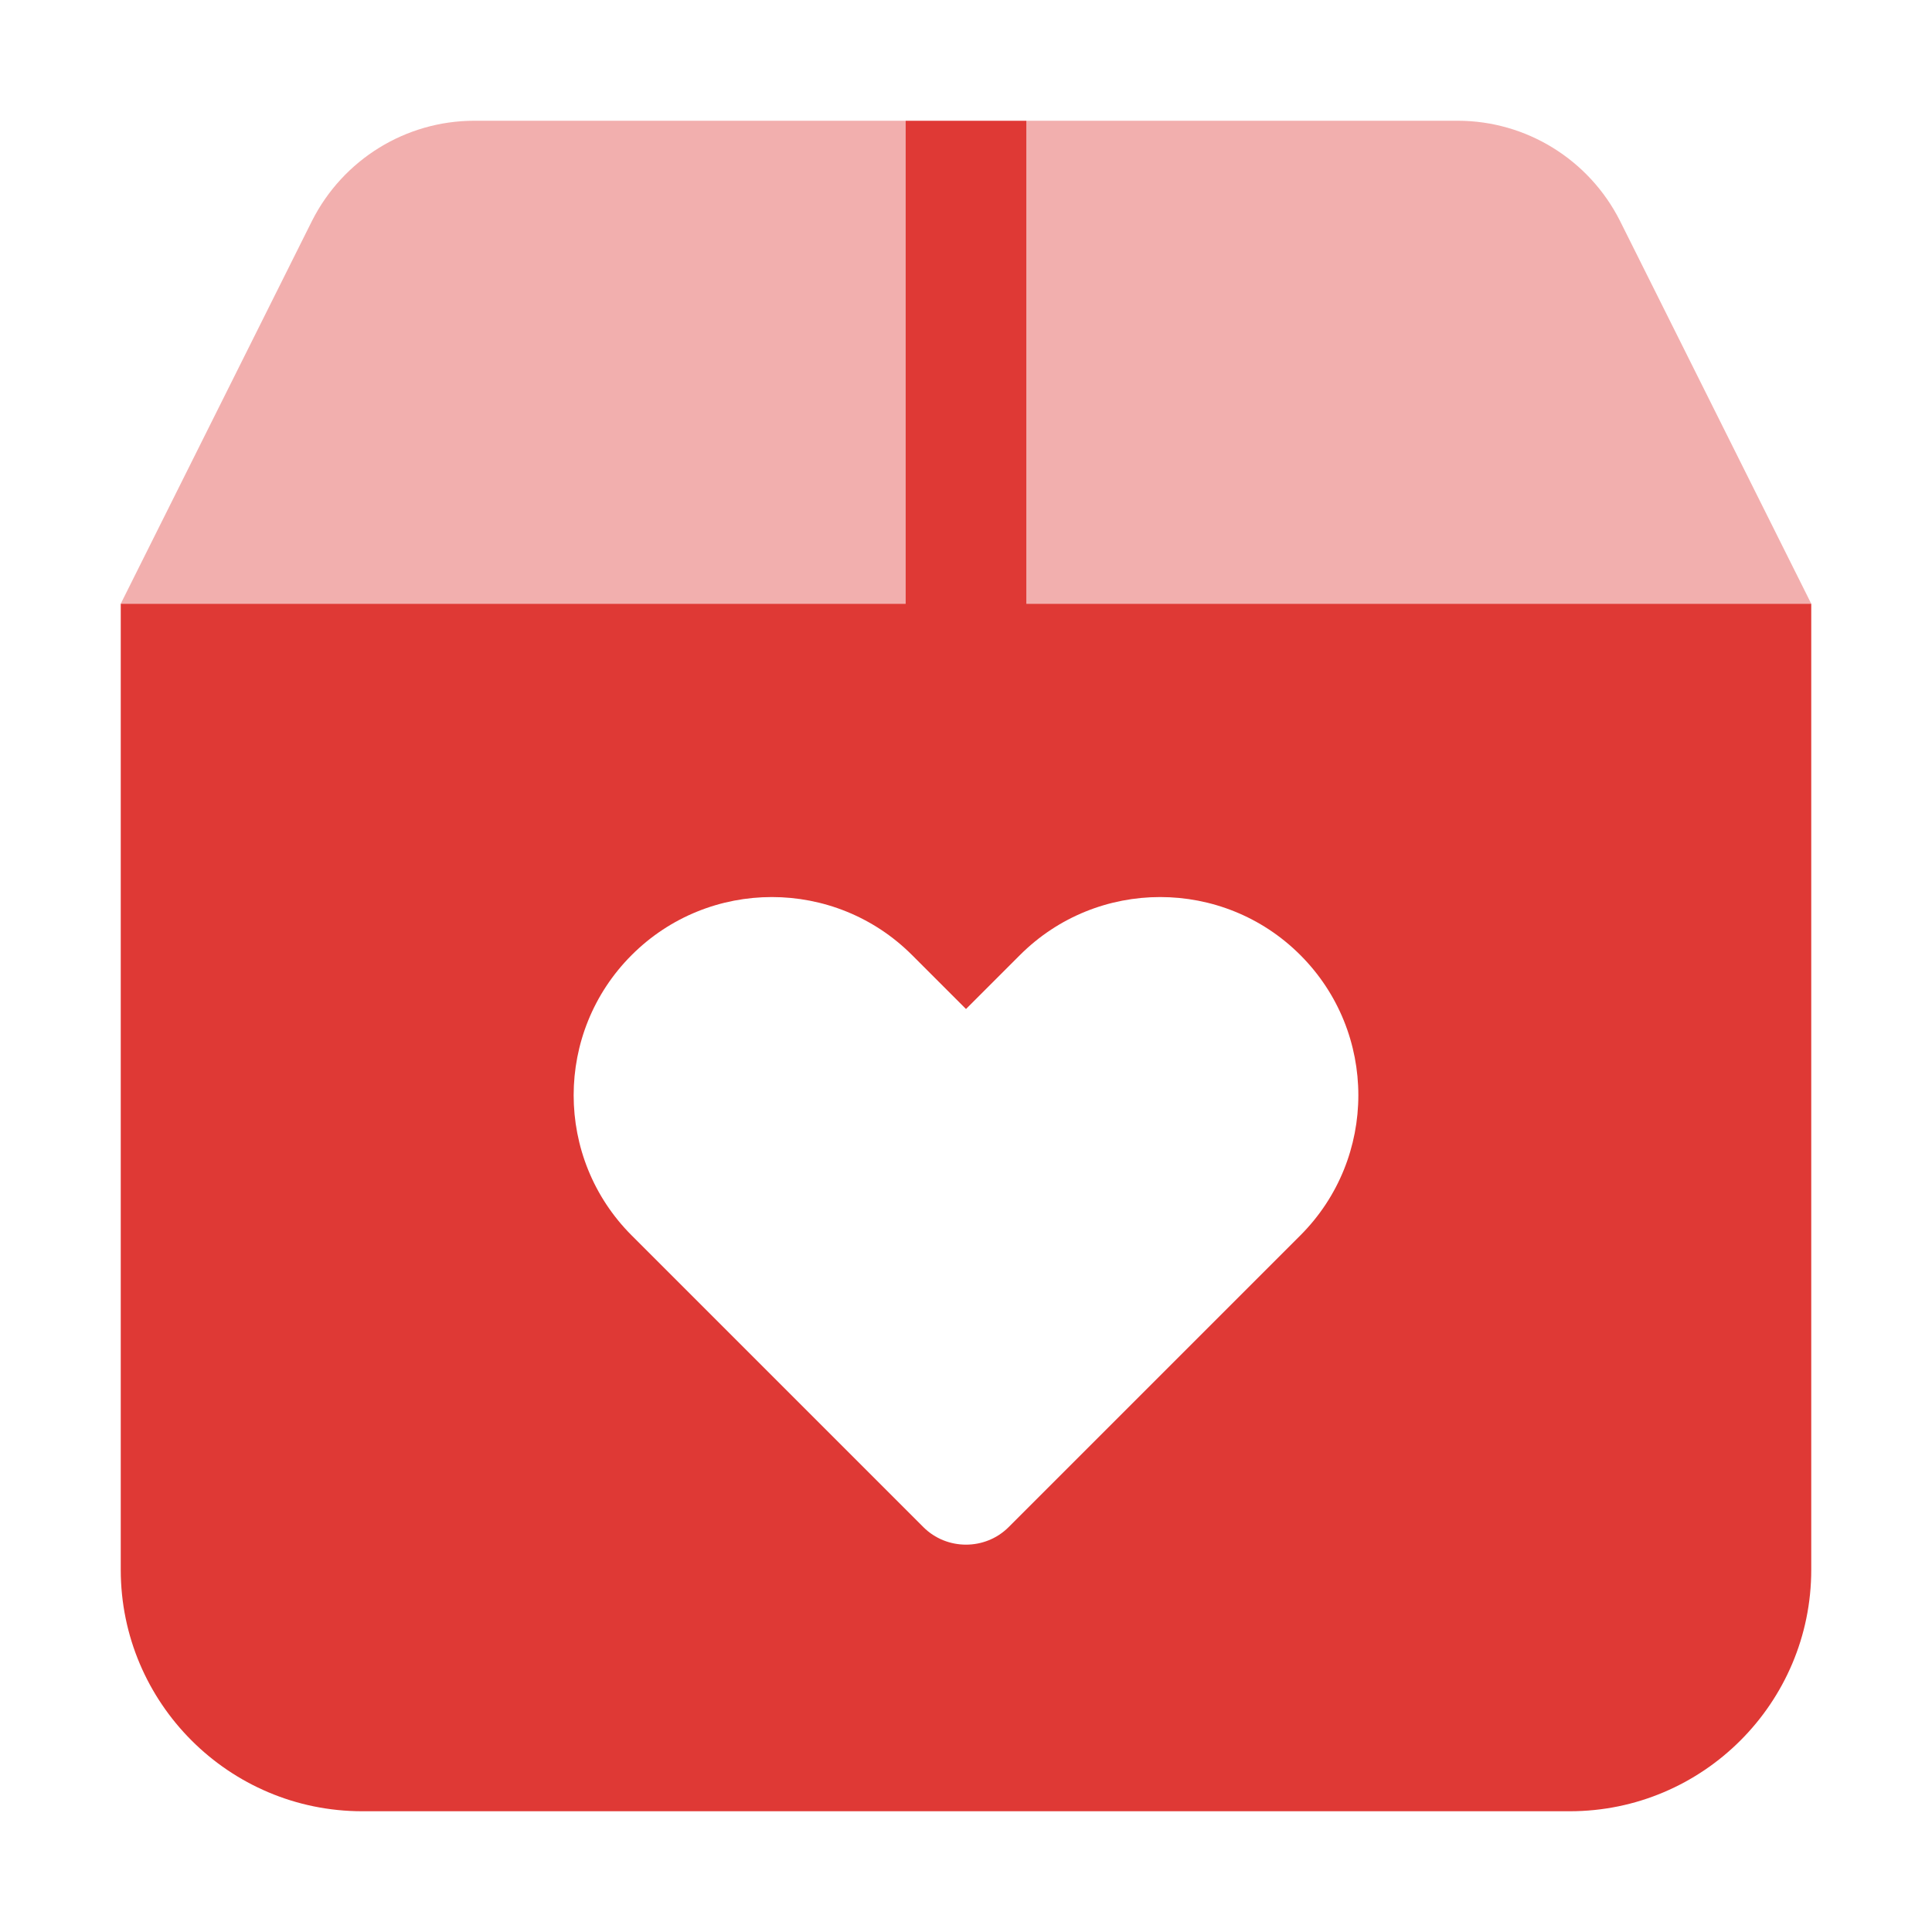
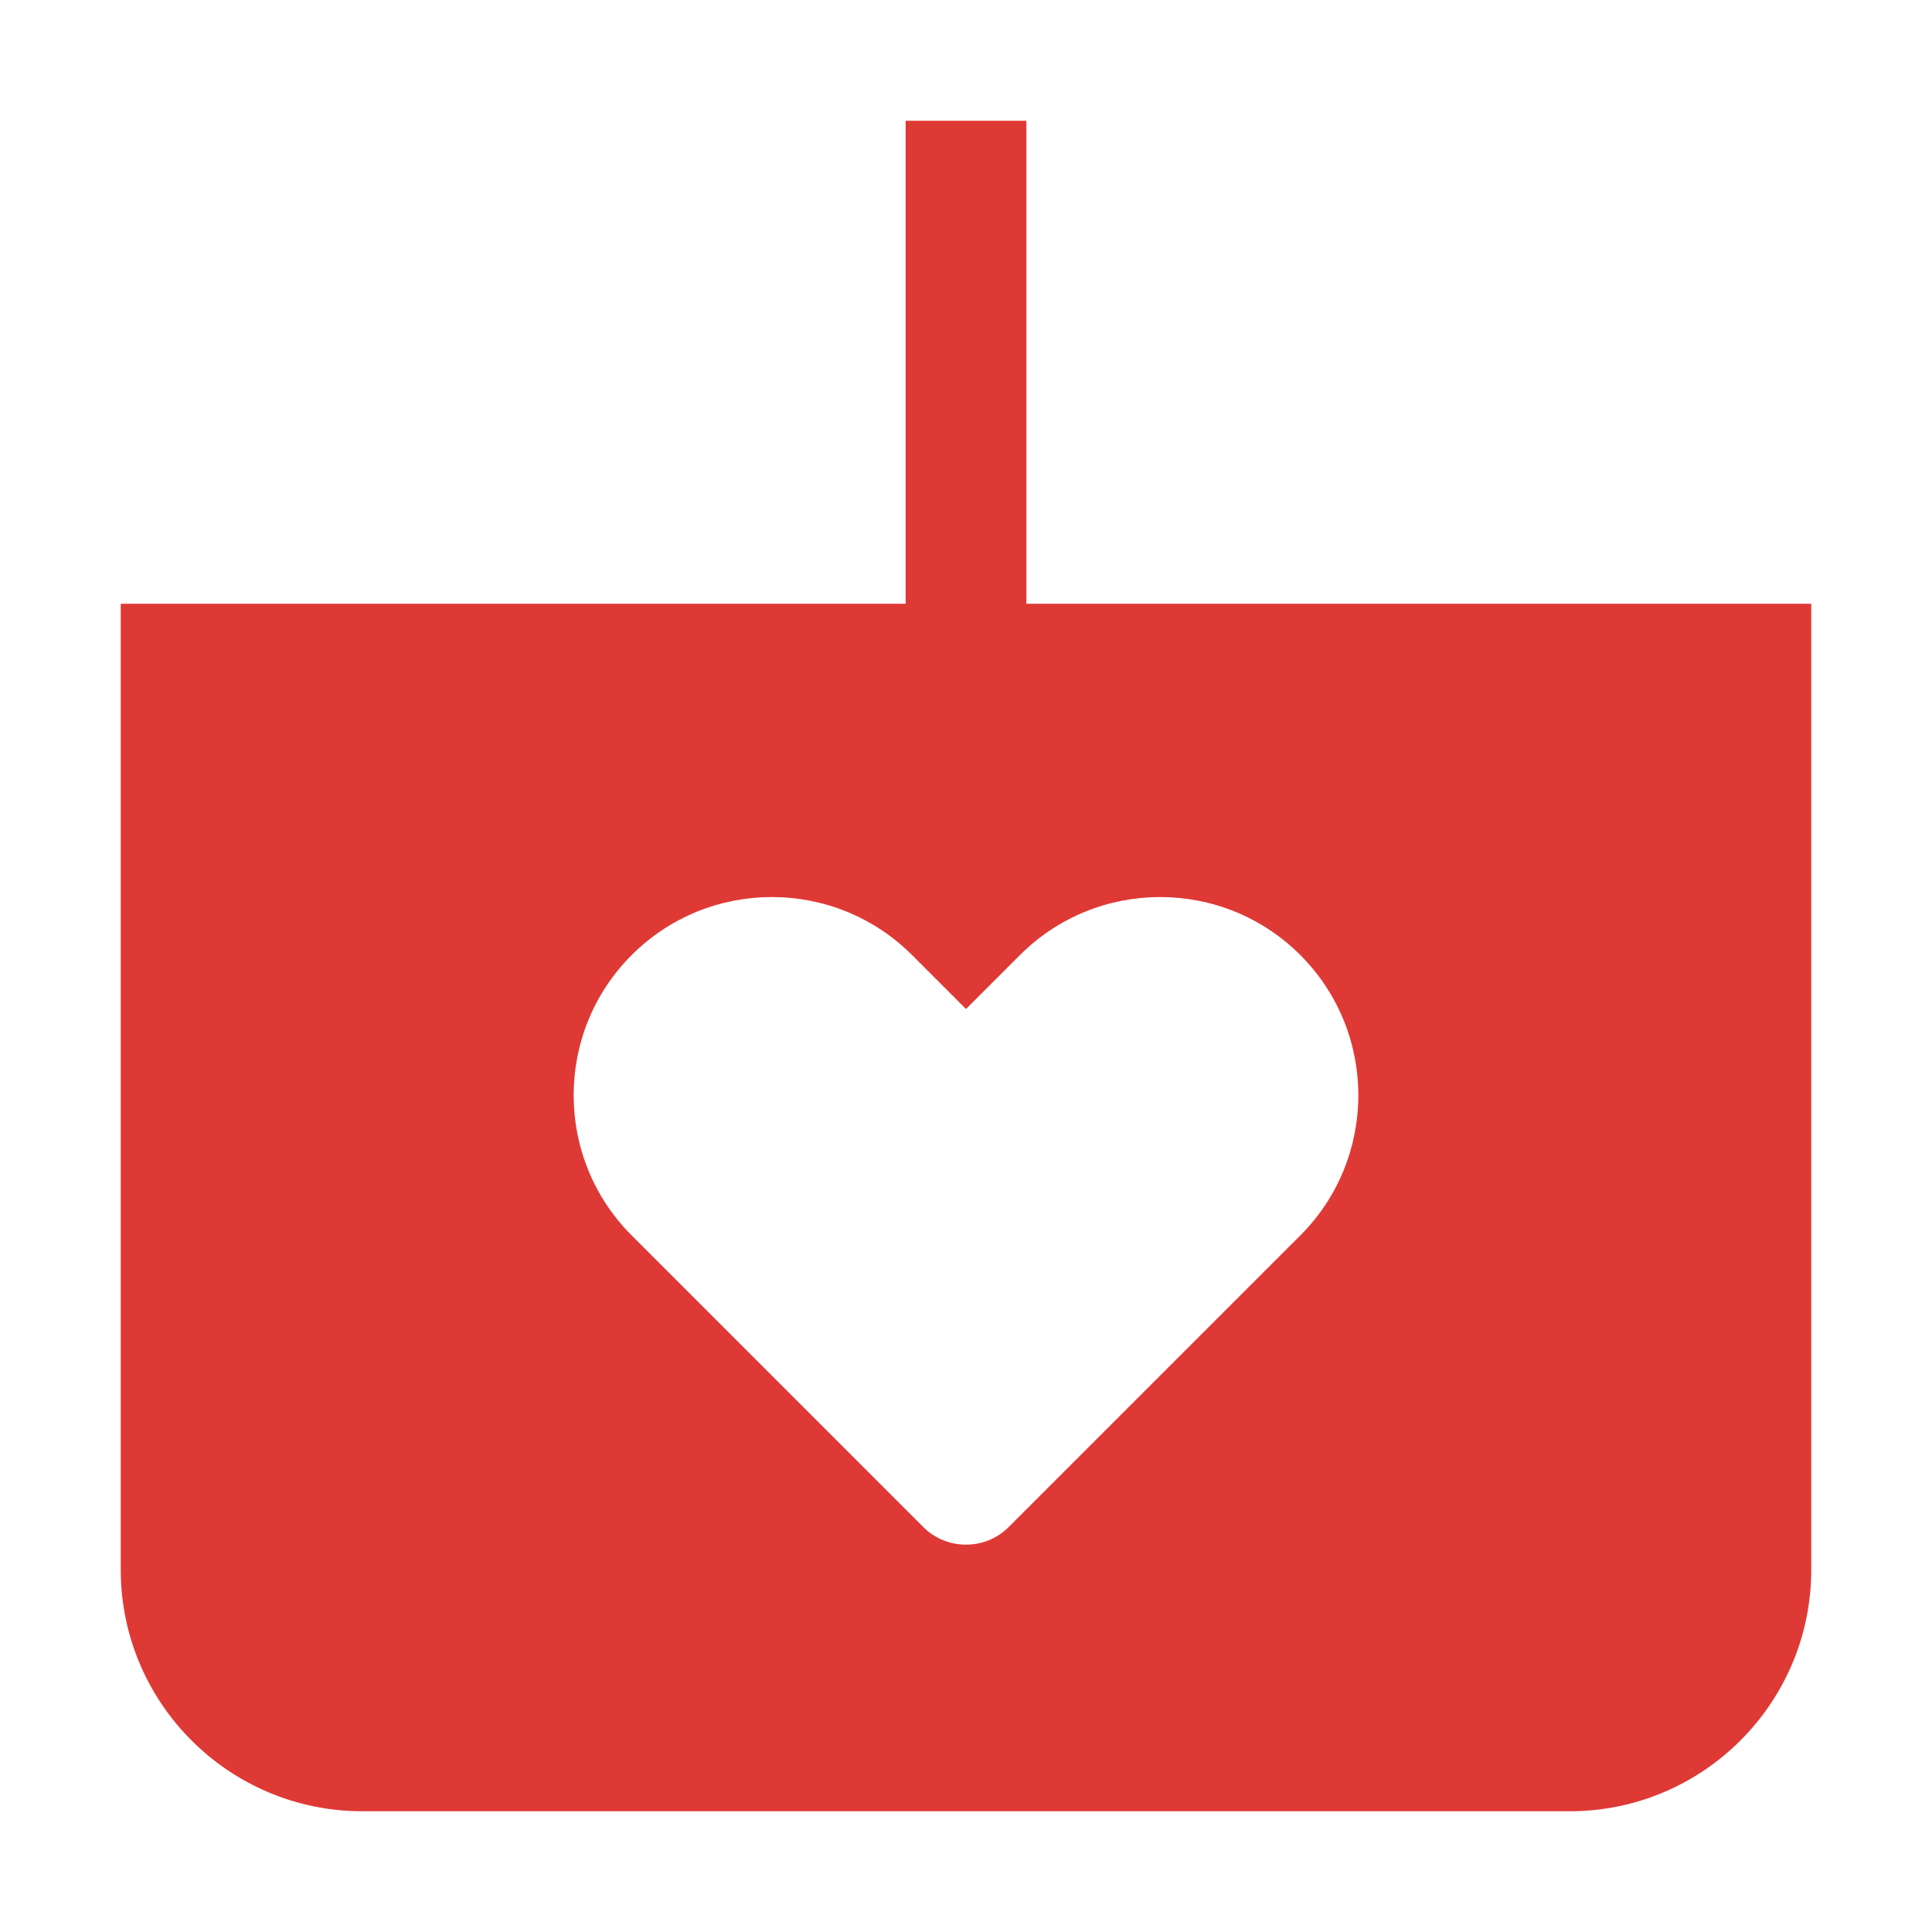
<svg xmlns="http://www.w3.org/2000/svg" width="80" height="80" viewBox="0 0 80 80" fill="none">
-   <path opacity="0.4" d="M5 25H37.5V5H19.641C16.797 5 14.203 6.609 12.922 9.141L5 25ZM42.5 5V25H75L67.078 9.141C65.797 6.609 63.203 5 60.359 5H42.5Z" fill="#DF3935" />
  <path d="M75 25H42.5V5H37.5V25H5V65C5 70.516 9.484 75 15 75H65C70.516 75 75 70.516 75 65V25ZM38.234 63.234L26.156 51.156C22.953 47.953 22.953 42.75 26.156 39.547C29.359 36.344 34.562 36.344 37.766 39.547L40 41.781L42.234 39.547C45.438 36.344 50.641 36.344 53.844 39.547C57.047 42.75 57.047 47.953 53.844 51.156L41.766 63.234C40.797 64.203 39.203 64.203 38.234 63.234Z" fill="#DF3935" />
</svg>